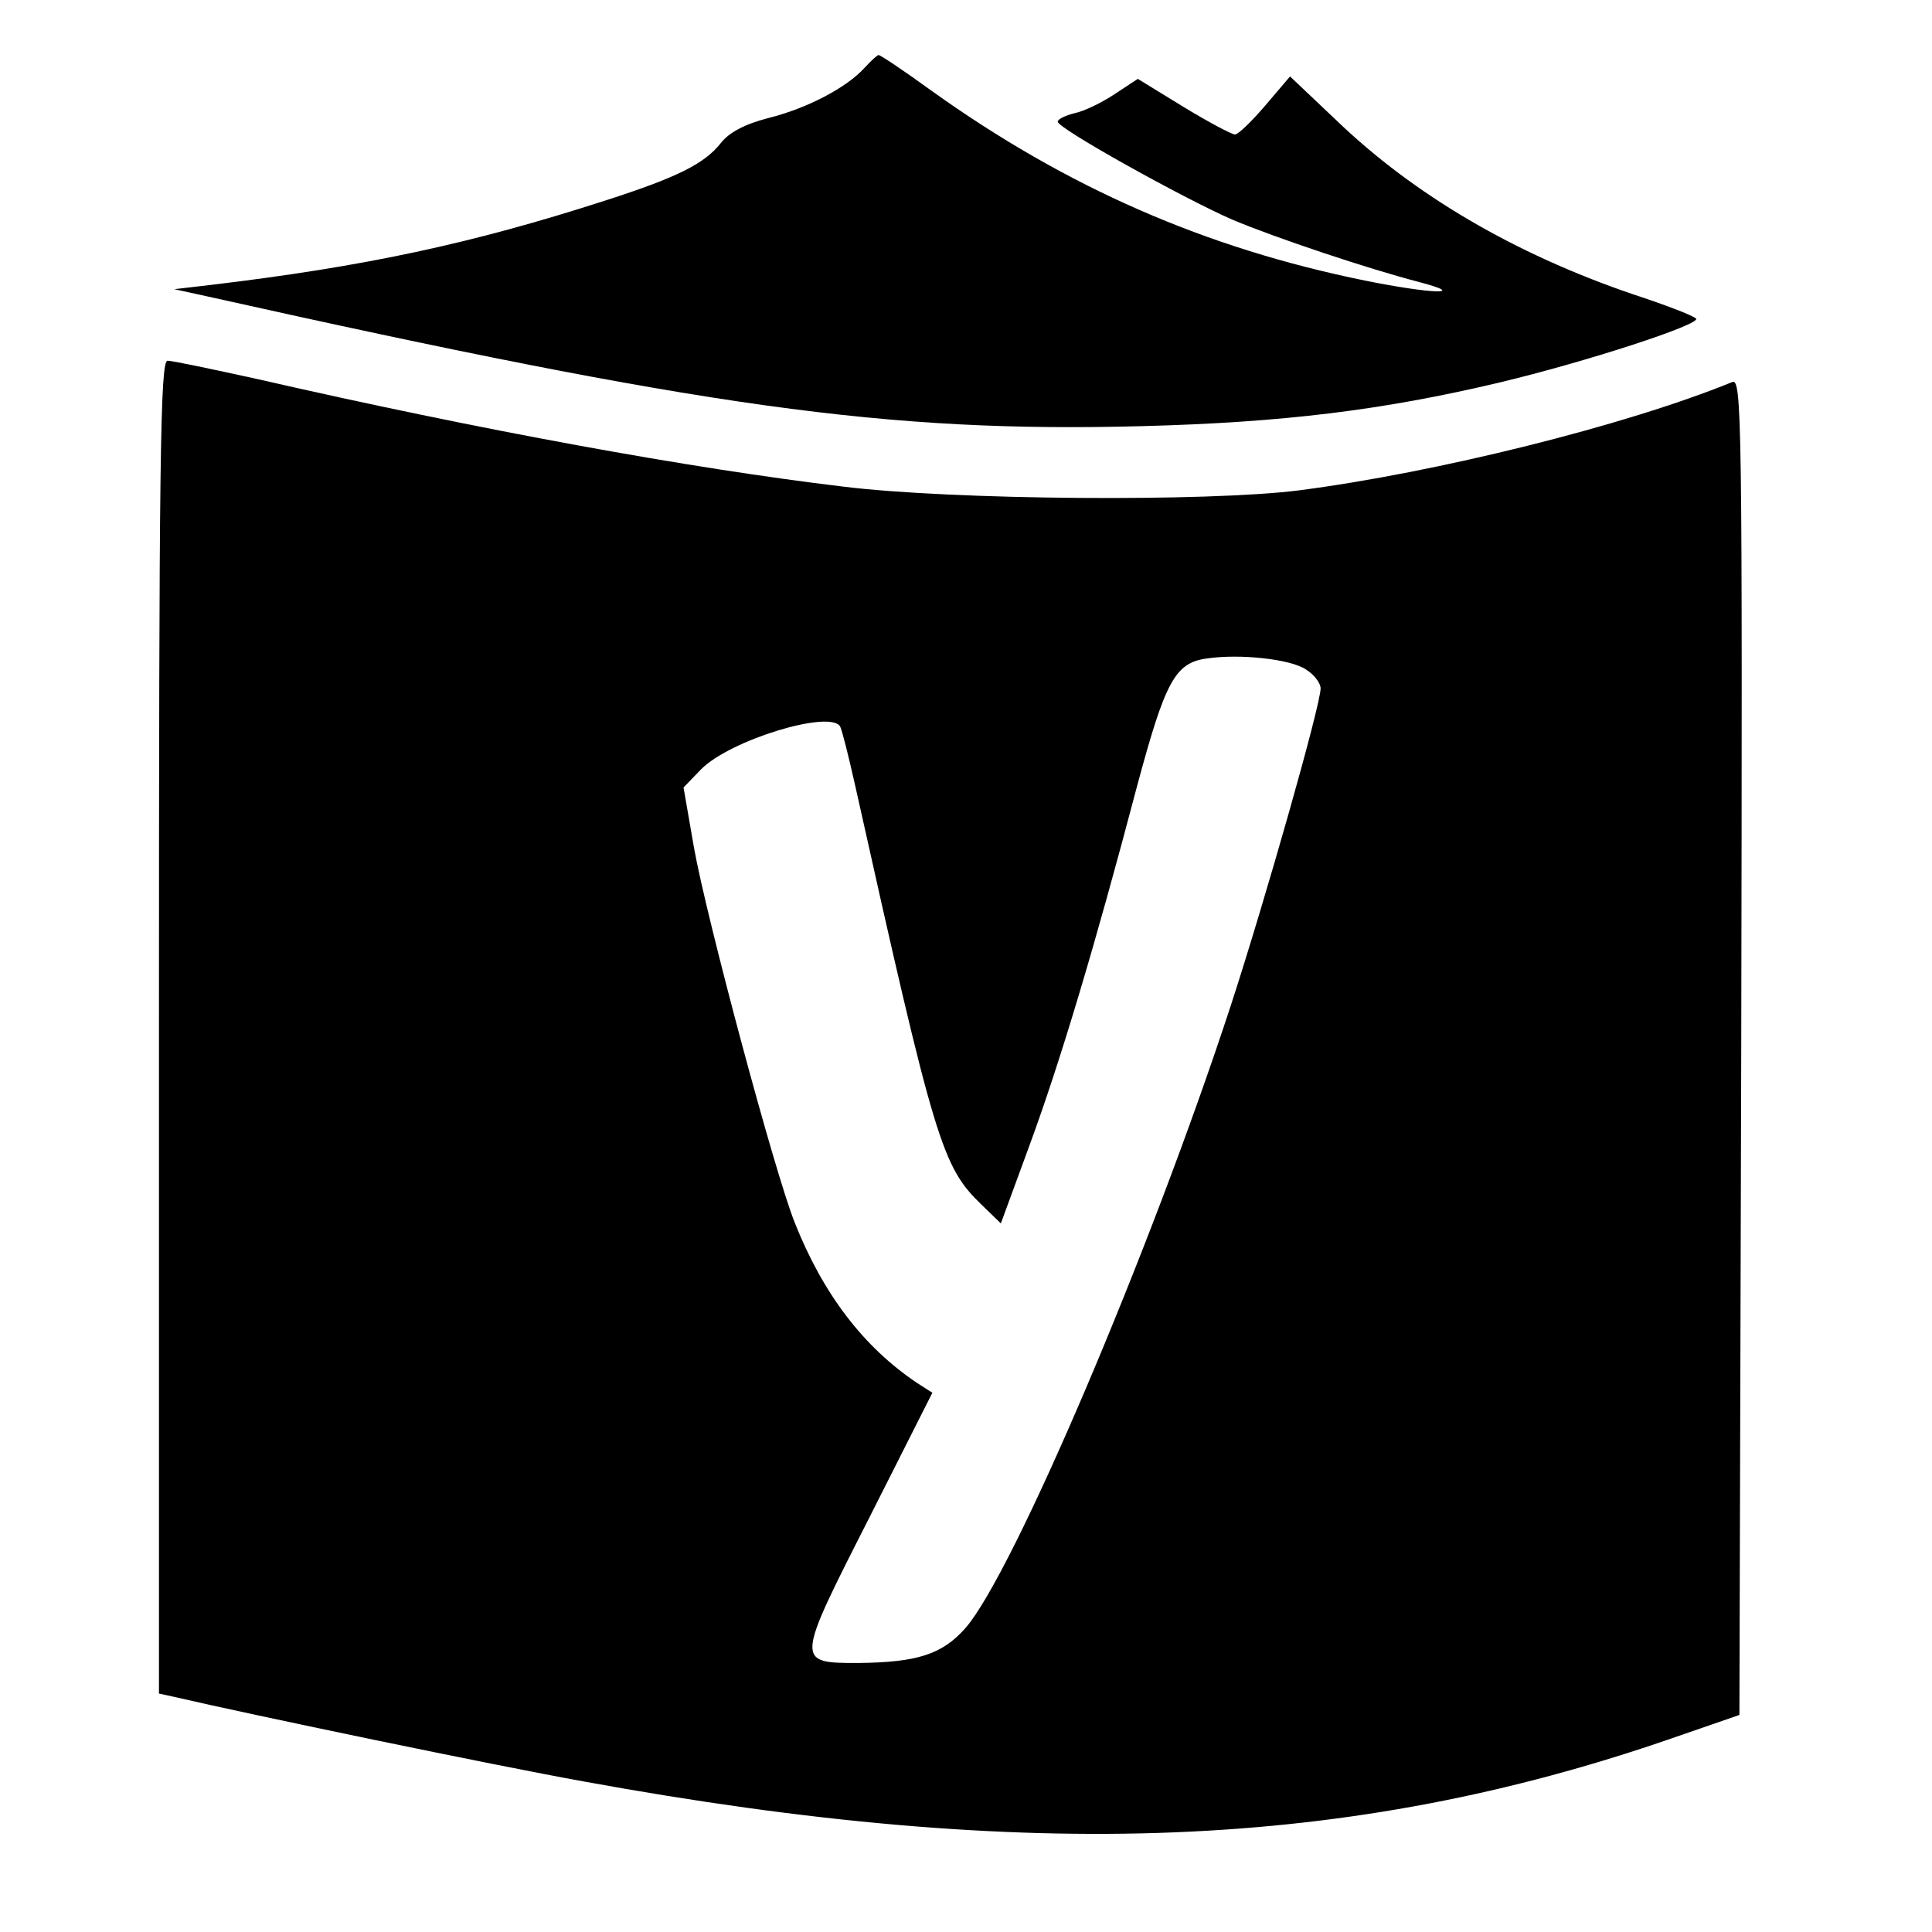
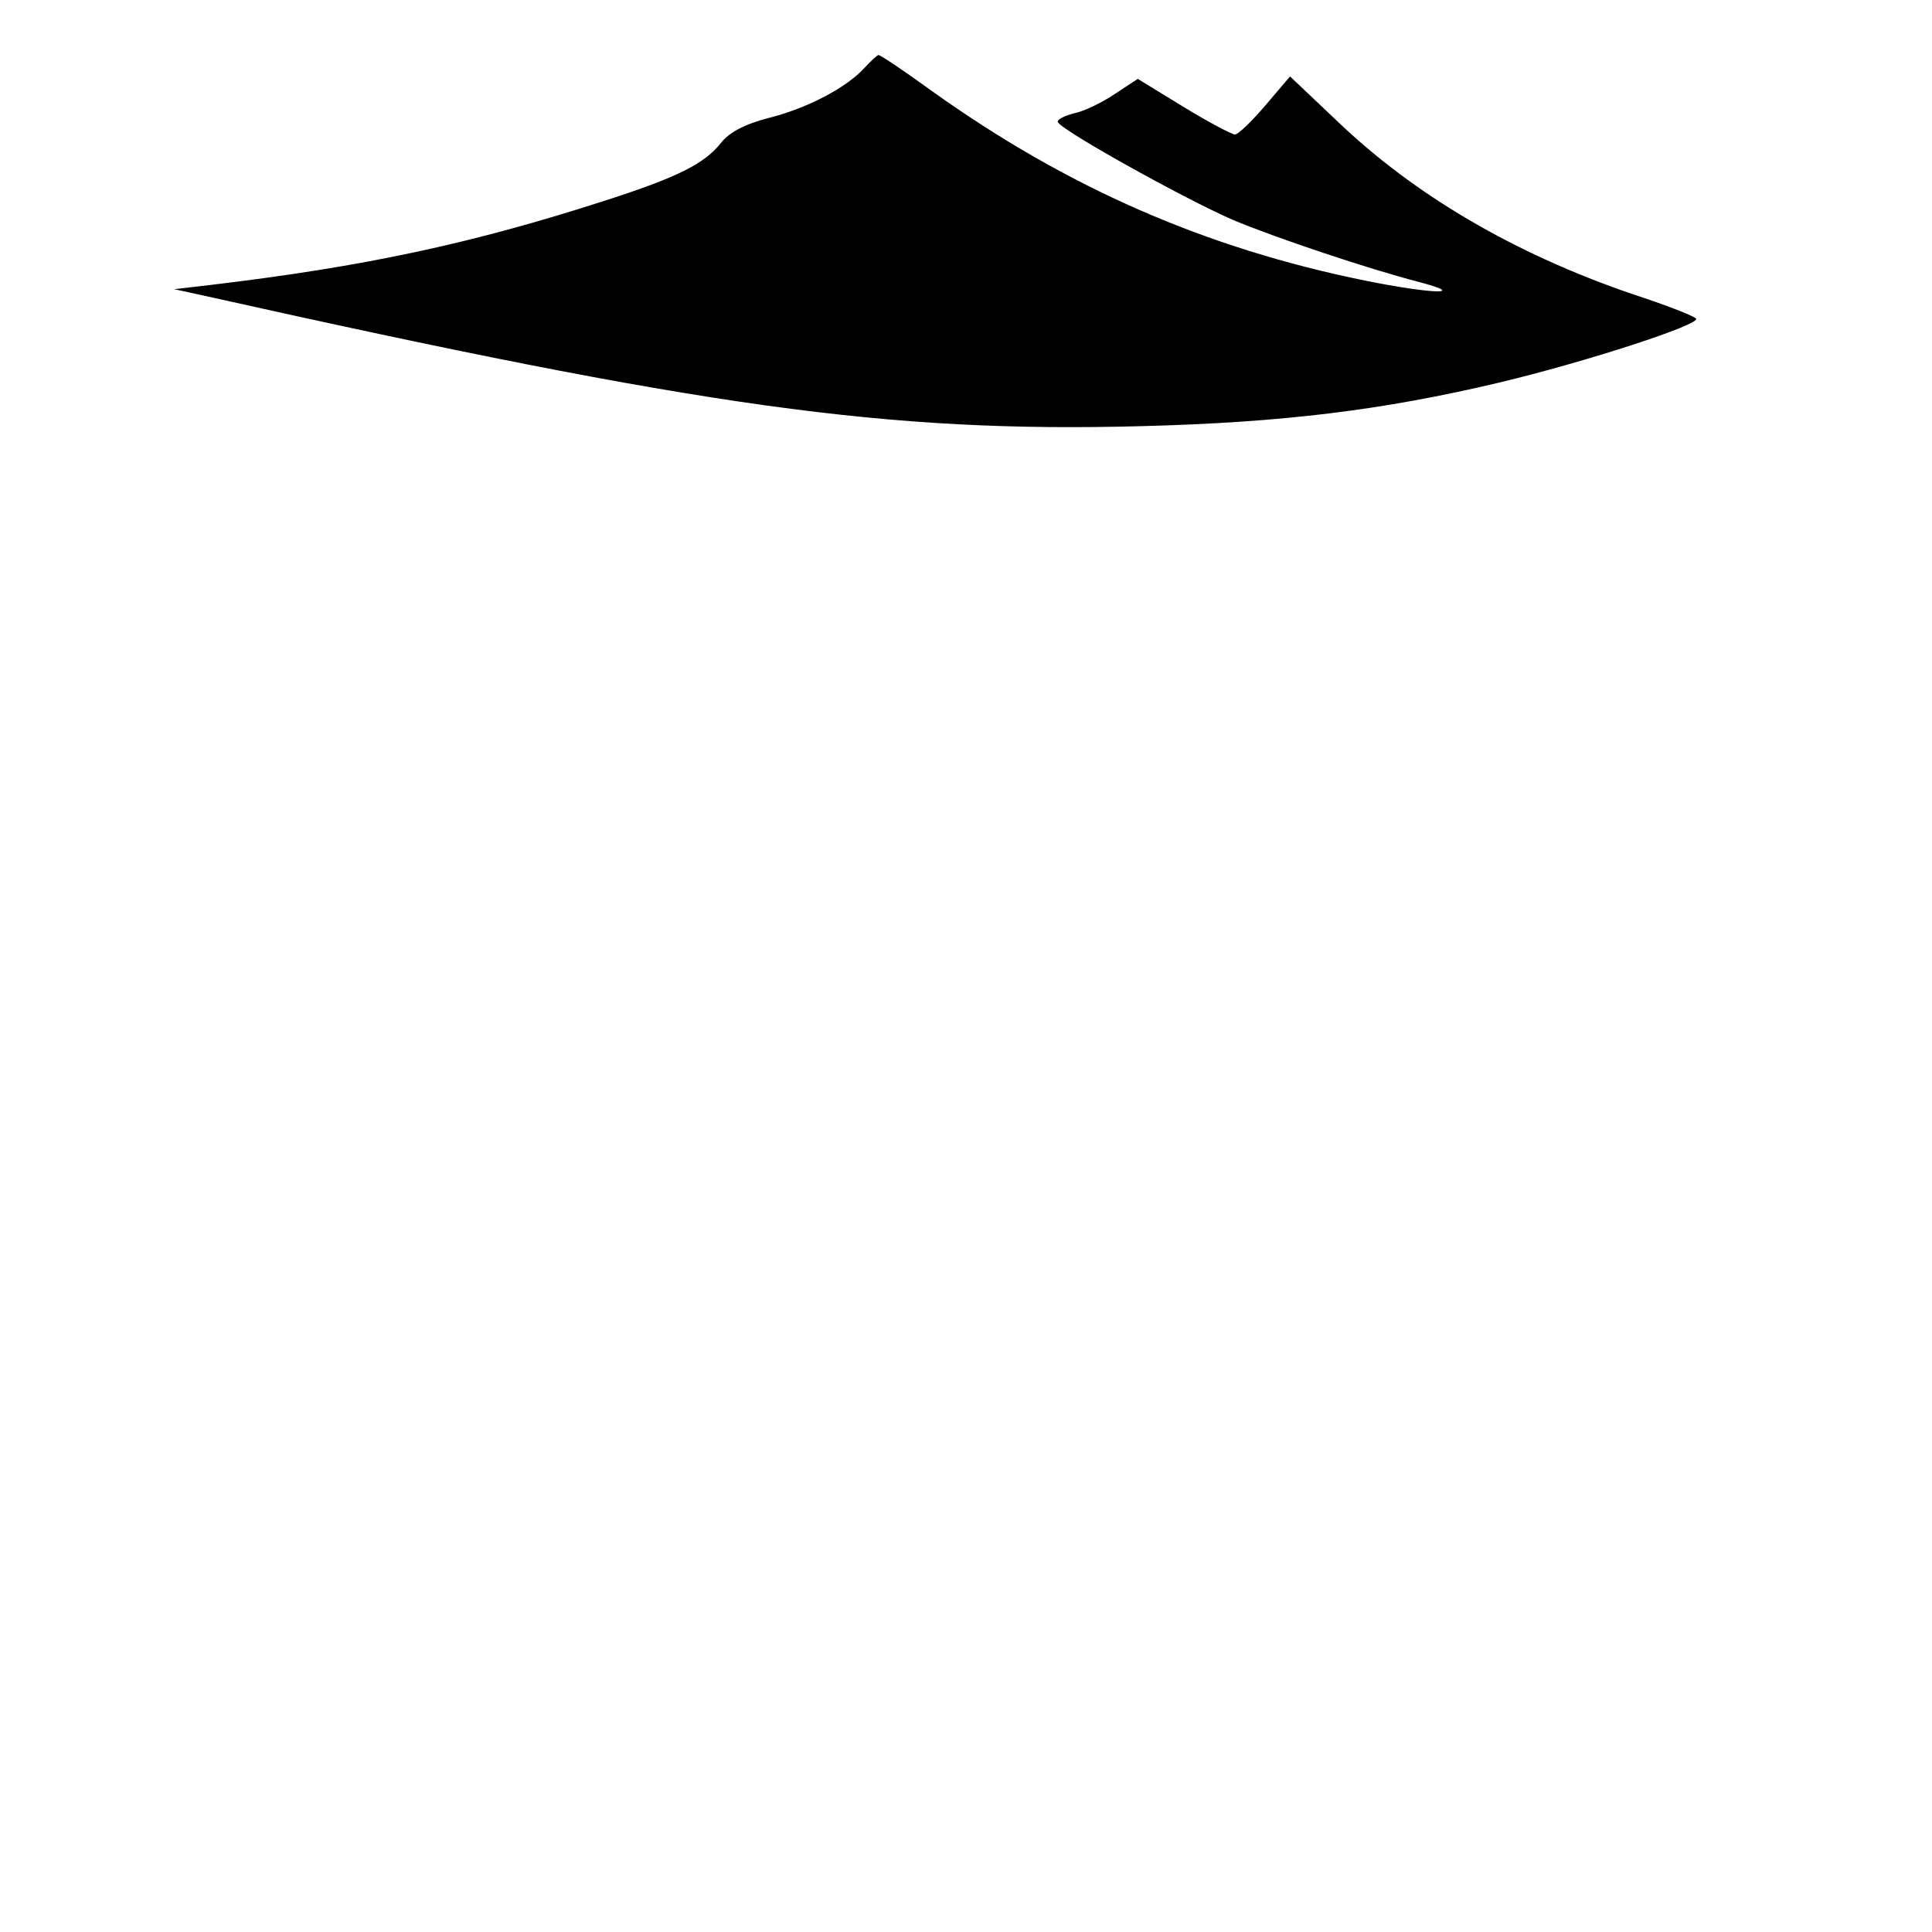
<svg xmlns="http://www.w3.org/2000/svg" version="1.0" width="316pt" height="316pt" viewBox="0 0 316 316" preserveAspectRatio="xMidYMid meet">
  <g transform="translate(0,316) scale(0.1,-0.1)" fill="#000000" stroke="none">
    <path d="M1414 3049 c-29 -32 -93 -66 -157 -82 -39 -10 -65 -24 -78 -41 -27 -34 -71 -56 -189 -94 -220 -71 -394 -108 -645 -138 l-60 -7 55 -12 c811 -181 1111 -223 1528 -212 230 6 393 26 583 71 143 34 333 96 323 105 -5 5 -52 23 -104 40 -193 66 -357 162 -484 284 l-76 72 -40 -47 c-23 -27 -45 -48 -50 -48 -5 0 -43 20 -84 45 l-75 46 -38 -25 c-21 -14 -50 -28 -65 -31 -16 -4 -28 -10 -28 -14 0 -11 205 -125 285 -160 71 -30 224 -81 305 -102 84 -22 22 -20 -87 2 -261 53 -488 152 -710 311 -44 32 -83 58 -86 58 -2 0 -12 -9 -23 -21z" />
-     <path d="M260 1480 l0 -1090 23 -5 c129 -30 523 -112 673 -139 729 -133 1251 -112 1779 71 l110 38 3 1094 c2 1039 1 1093 -15 1086 -174 -71 -484 -148 -708 -177 -149 -19 -566 -16 -745 6 -251 30 -592 92 -959 176 -73 16 -139 30 -147 30 -12 0 -14 -165 -14 -1090z m1876 585 c13 -8 24 -22 24 -31 0 -27 -90 -344 -147 -519 -132 -403 -356 -929 -434 -1018 -38 -43 -79 -56 -175 -57 -103 0 -103 0 17 236 l104 206 -25 16 c-88 59 -154 146 -200 262 -33 82 -145 501 -165 614 l-17 98 29 30 c48 48 210 97 227 70 3 -5 14 -49 25 -98 130 -584 142 -622 206 -684 l32 -31 47 128 c50 136 107 326 176 588 46 171 62 201 114 208 54 8 137 -1 162 -18z" />
  </g>
</svg>